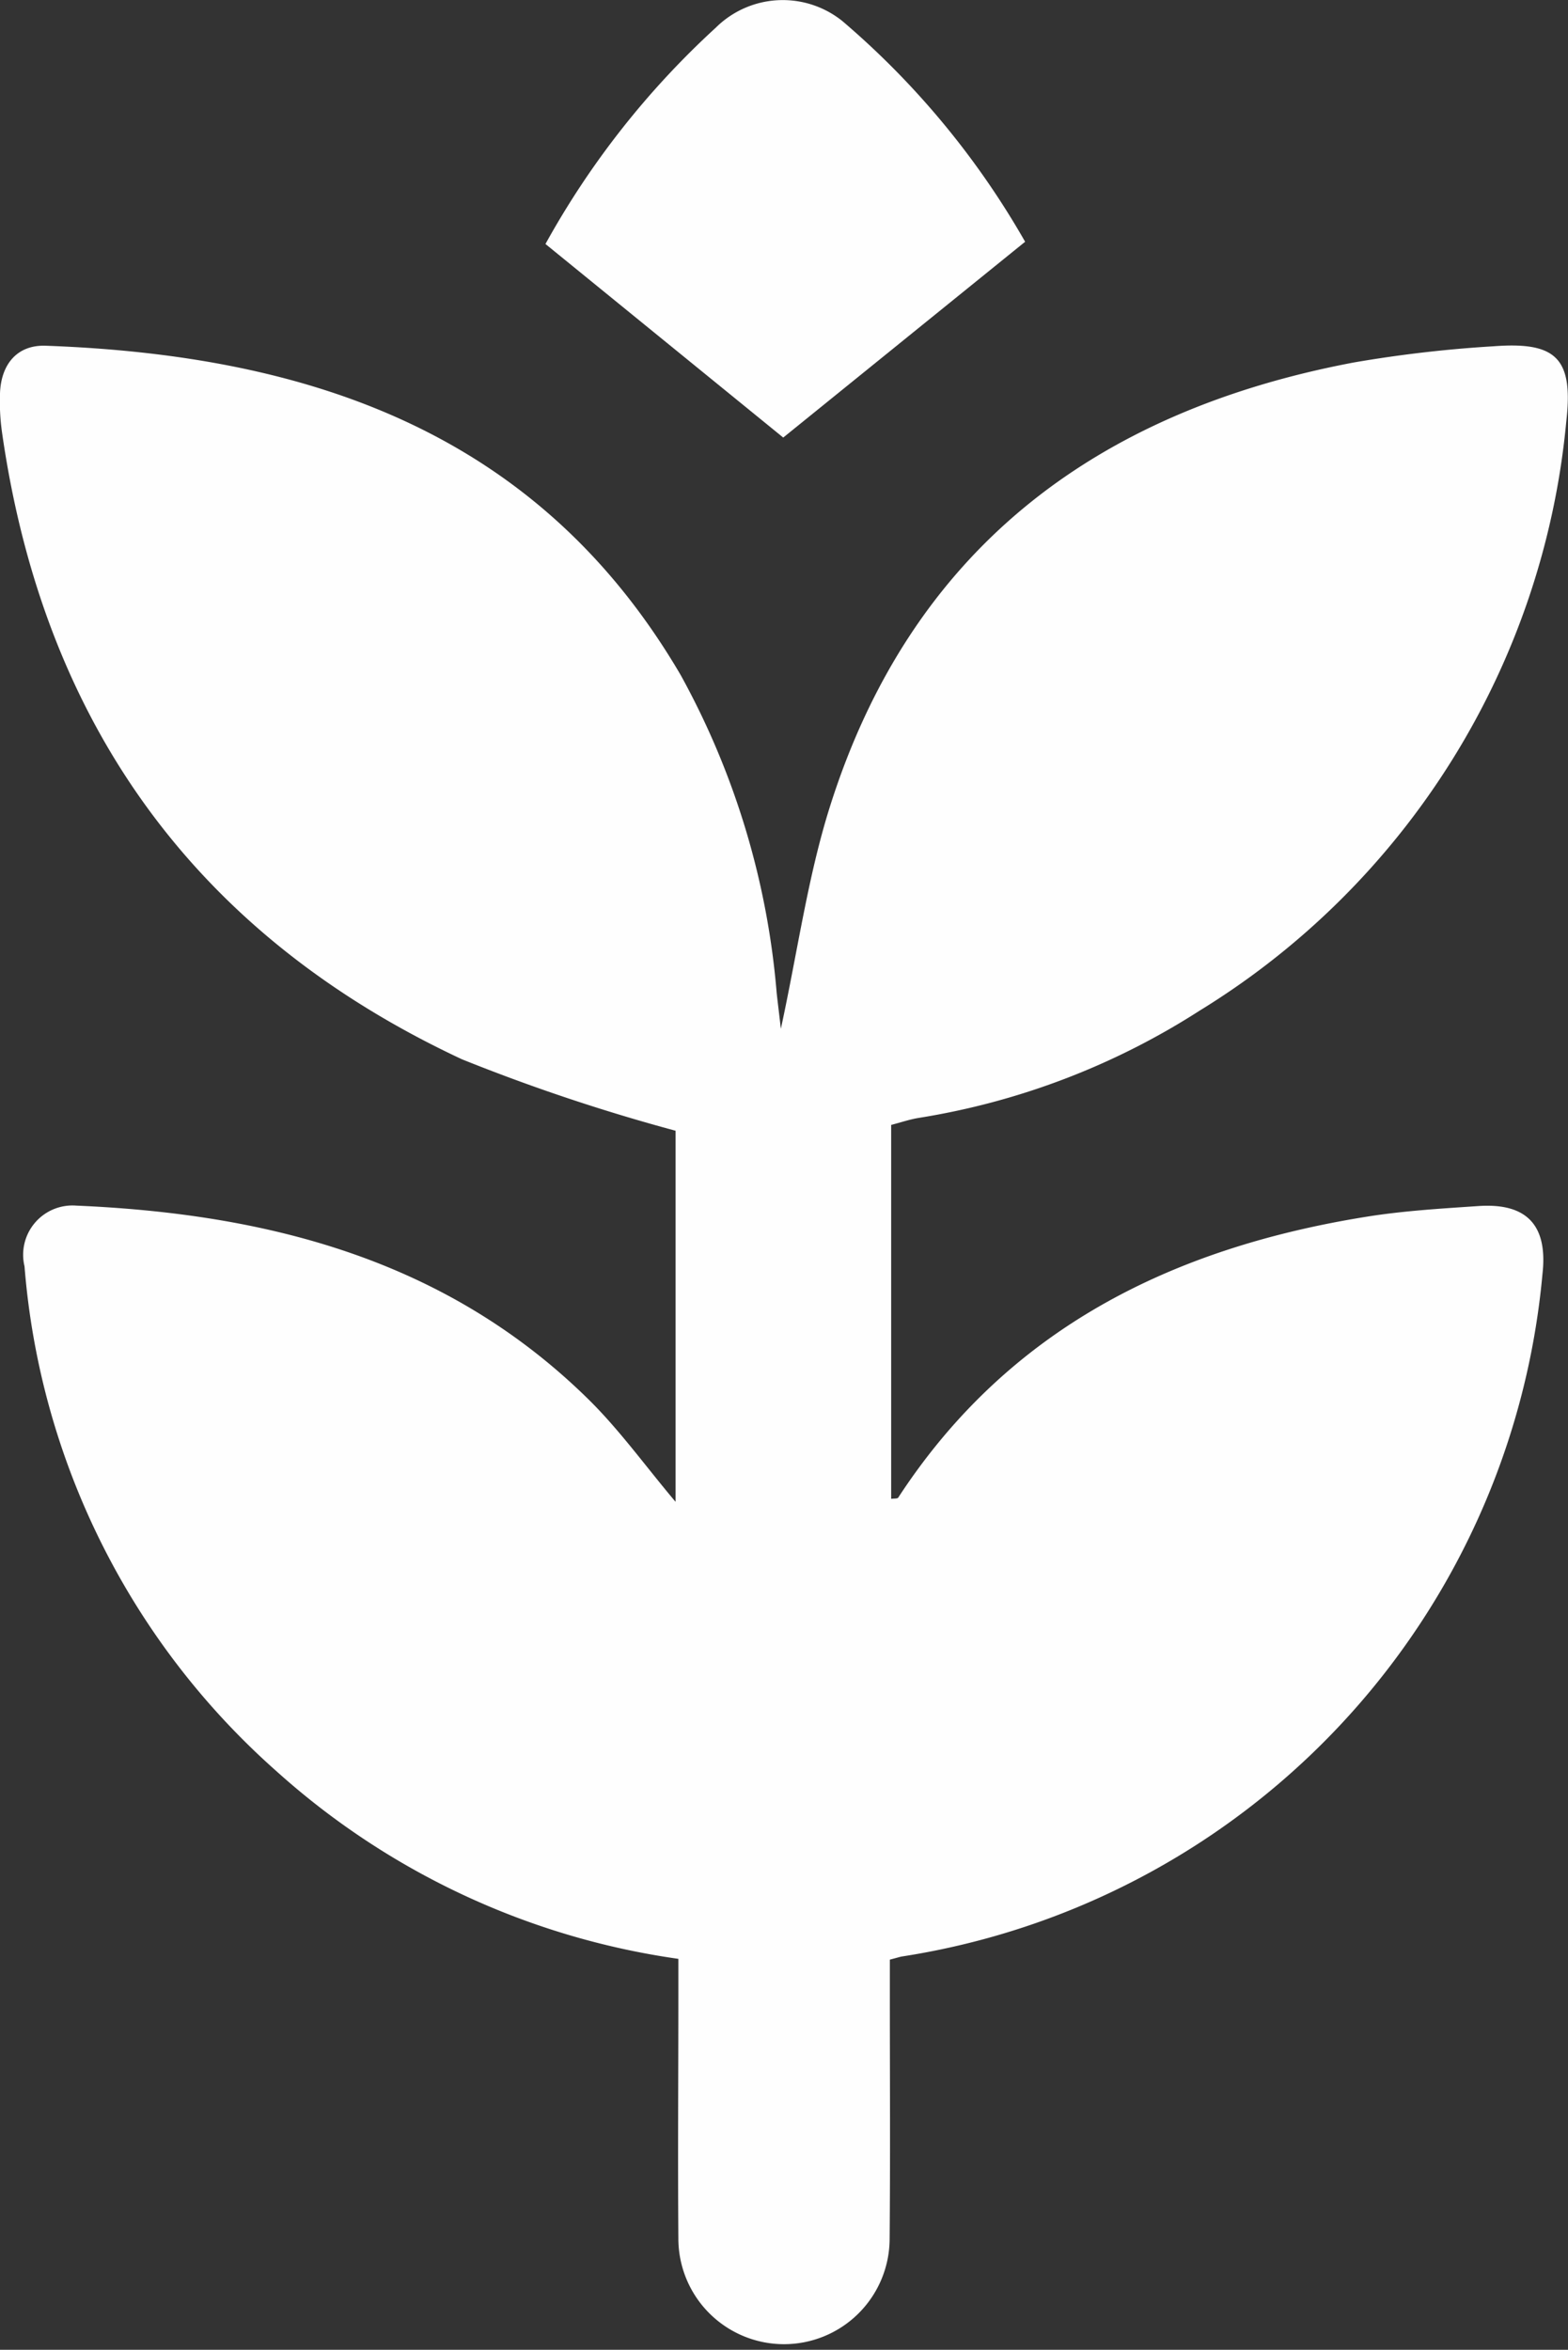
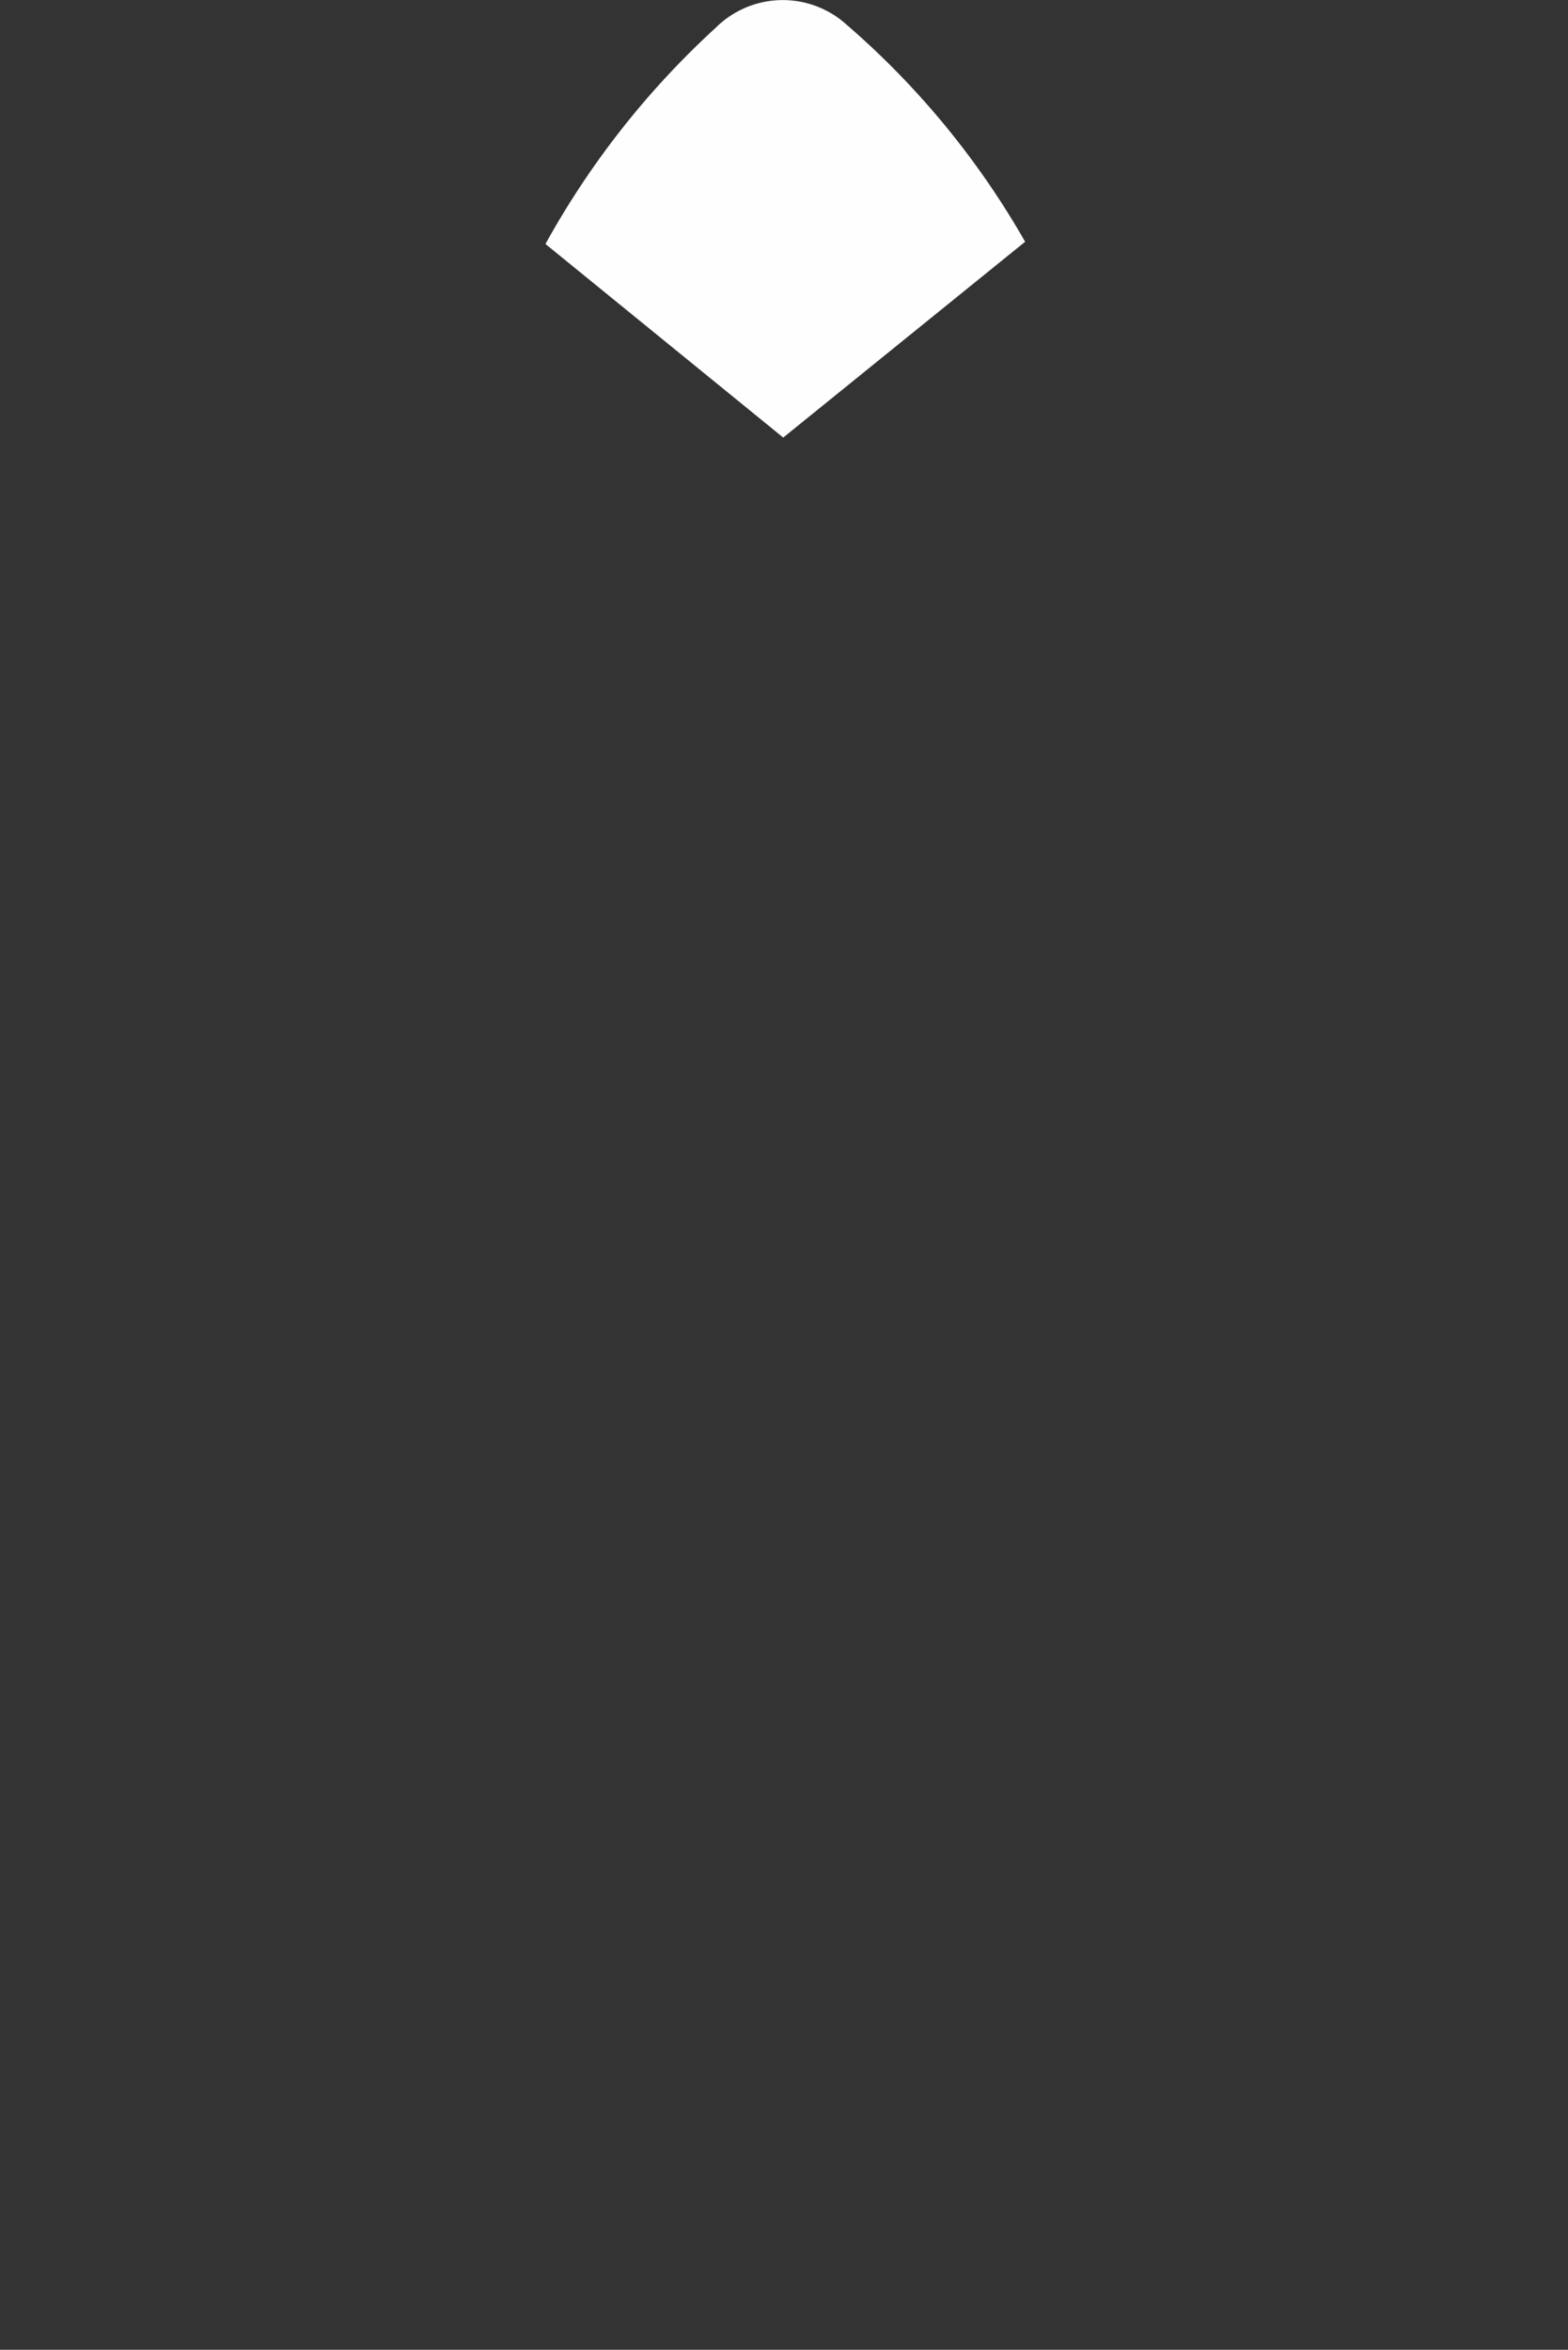
<svg xmlns="http://www.w3.org/2000/svg" width="50.47" height="75.617">
  <rect width="100%" height="100%" fill="#333333" stroke="none" />
  <defs>
    <clipPath id="a">
      <path data-name="Rectangle 6759" fill="#fff" d="M0 0h50.47v75.617H0z" />
    </clipPath>
  </defs>
  <g data-name="Group 17558" opacity=".996">
    <g data-name="Group 17557" clip-path="url(#a)" fill="#fff">
-       <path data-name="Path 16307" d="M28.684 36.201v12.033c.1-.016.2 0 .228-.041 3.56-5.46 8.852-8.042 15.079-9.039 1.192-.191 2.407-.262 3.613-.344 1.554-.1 2.223.635 2.043 2.2a24.458 24.458 0 0 1-20.623 21.952c-.073.014-.146.039-.382.1v1.16c0 2.612.016 5.221-.007 7.833a3.4 3.4 0 1 1-6.8-.036c-.02-2.612 0-5.221 0-7.833v-1.149a24.464 24.464 0 0 1-12.938-6.04A24.257 24.257 0 0 1 .789 40.751a1.587 1.587 0 0 1 1.659-1.954c6.165.264 11.9 1.731 16.469 6.211 1.015.994 1.854 2.168 2.828 3.322V36.388a60.937 60.937 0 0 1-6.877-2.3C6.288 30.079 1.4 23.27.064 13.908A7.144 7.144 0 0 1 0 12.662c.032-.942.555-1.57 1.474-1.536 8.475.307 15.862 2.78 20.437 10.6A25.544 25.544 0 0 1 25 31.961c.036.325.077.648.134 1.147.546-2.528.869-4.9 1.579-7.15 2.609-8.267 8.552-12.724 16.867-14.294a40.825 40.825 0 0 1 4.5-.521c2.013-.152 2.569.387 2.334 2.427A24.967 24.967 0 0 1 38.61 32.525a23.582 23.582 0 0 1-9.046 3.451c-.291.048-.576.146-.88.225" />
      <path data-name="Path 16308" d="m32.995 7.781-7.785 6.3-7.653-6.229A27.367 27.367 0 0 1 23.04.89a3.062 3.062 0 0 1 4.074-.212 26.7 26.7 0 0 1 5.881 7.1" />
    </g>
  </g>
</svg>